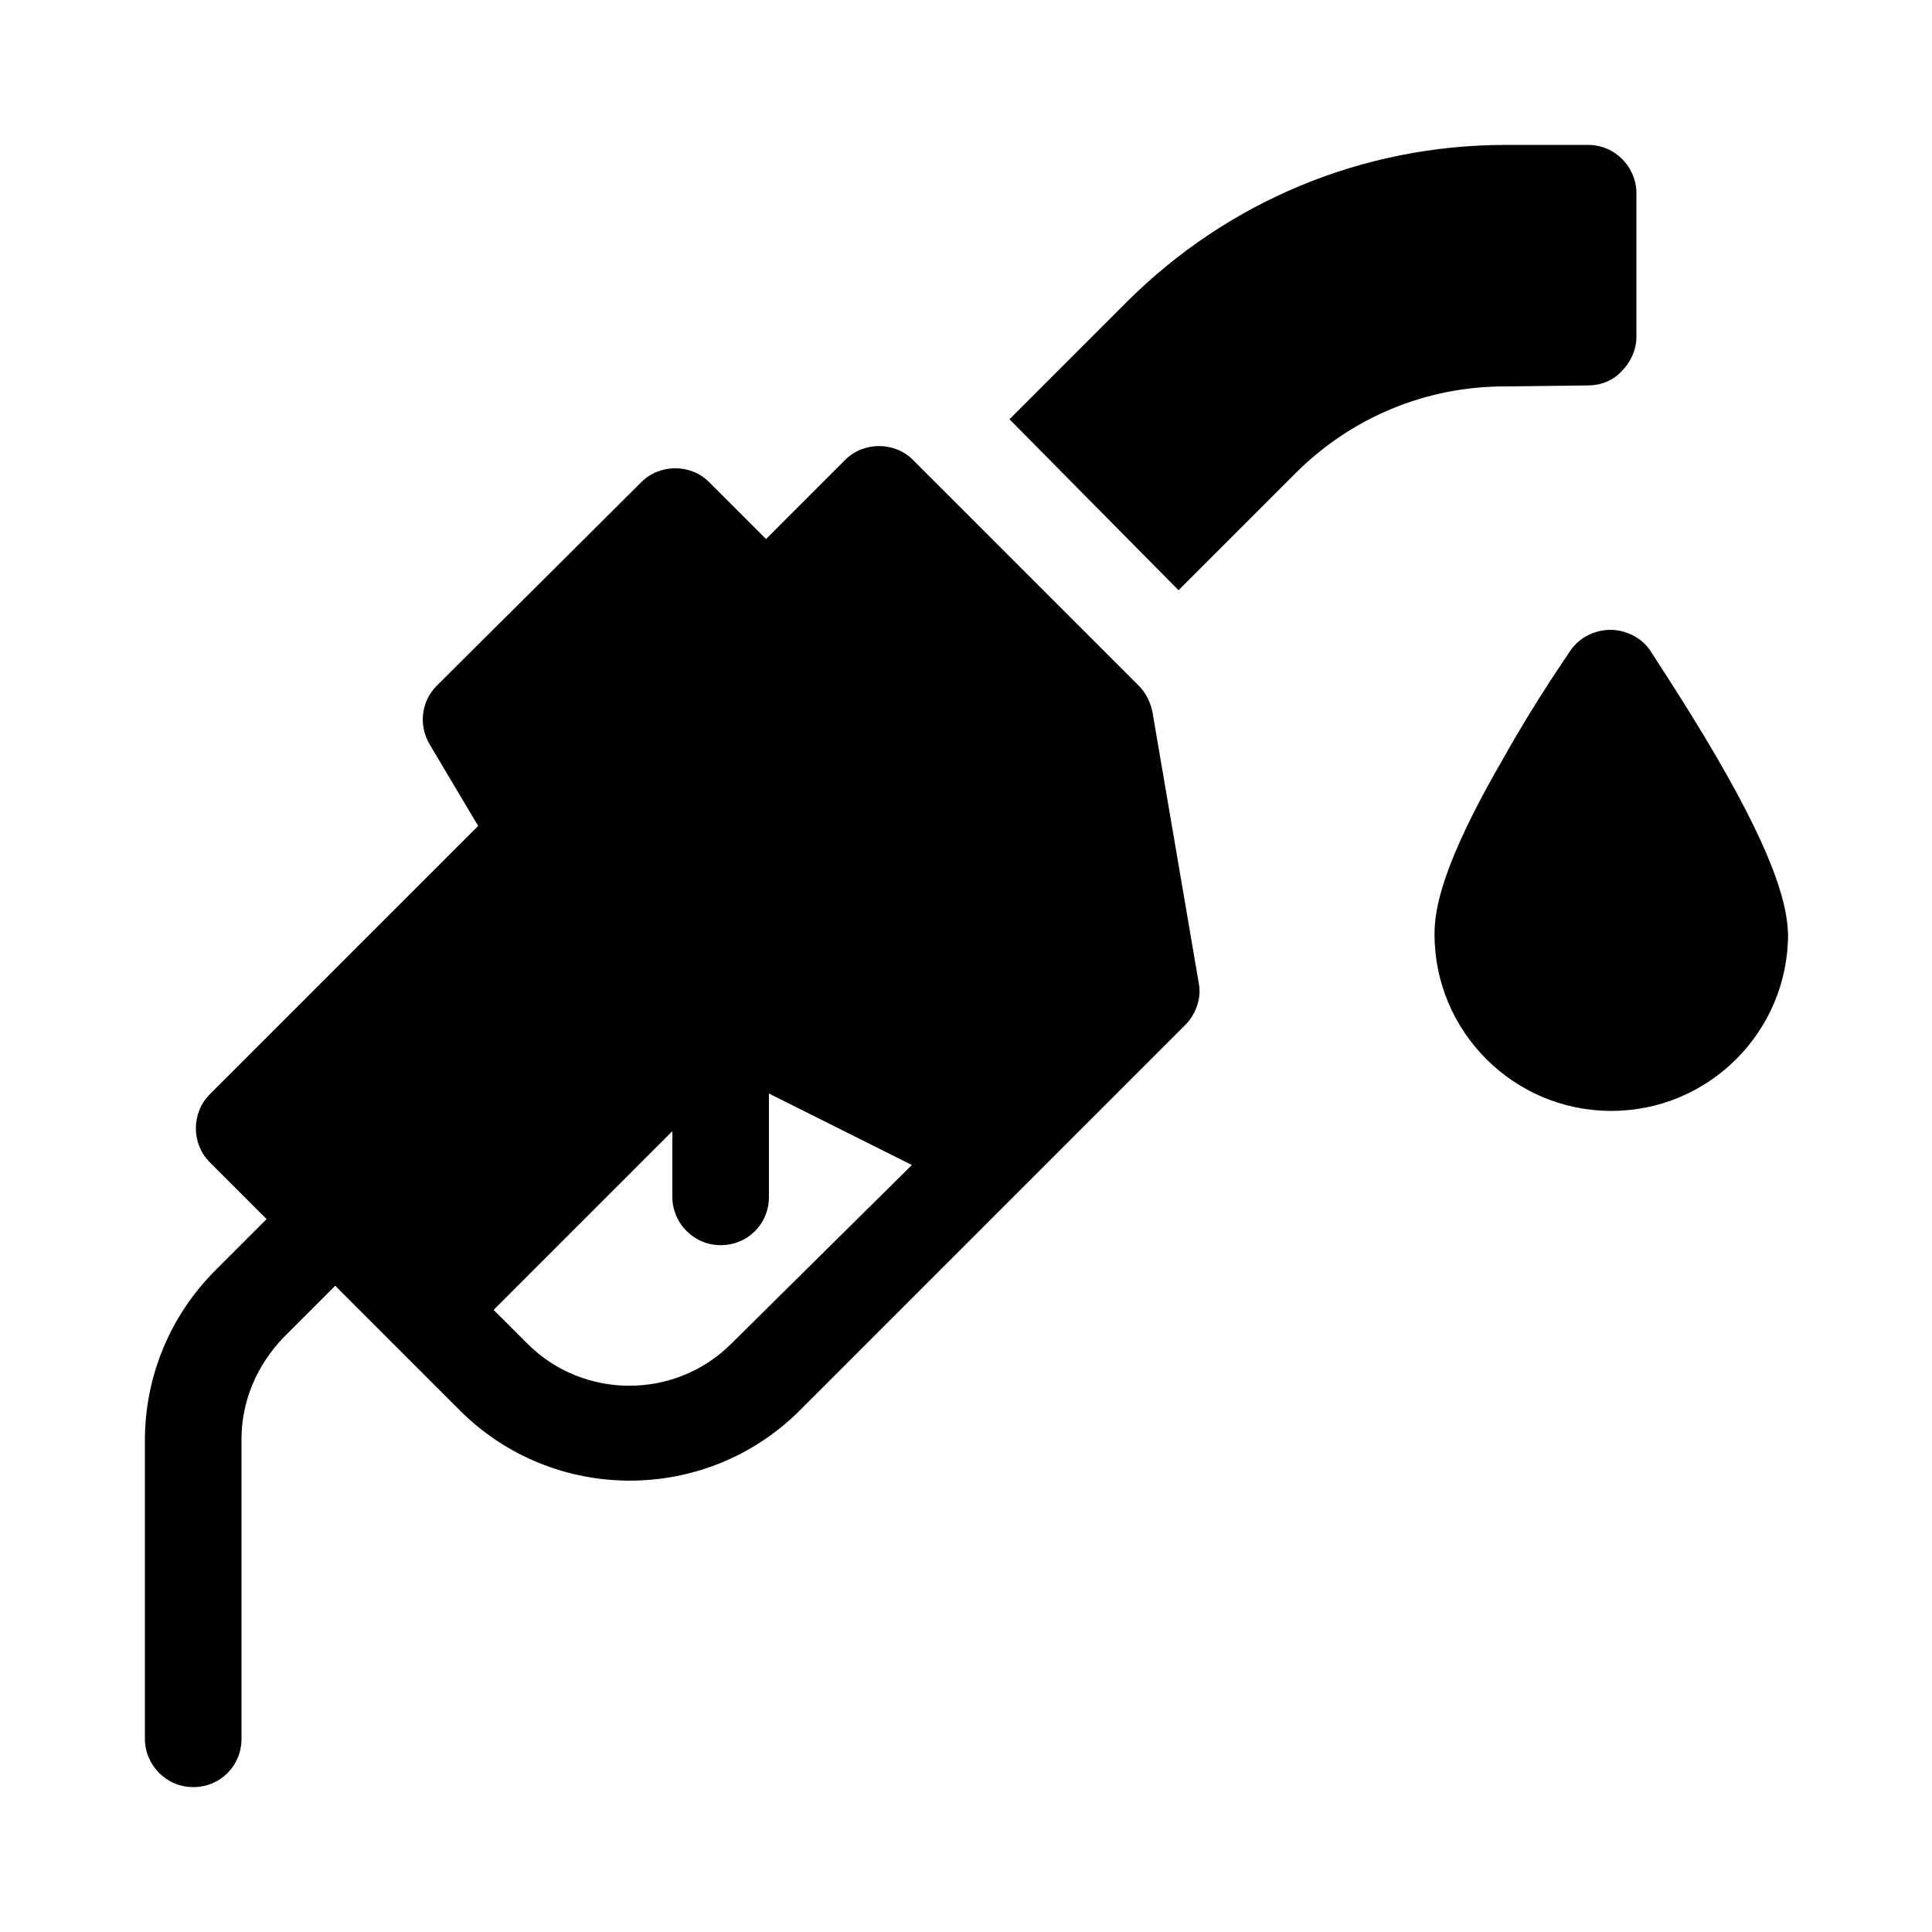
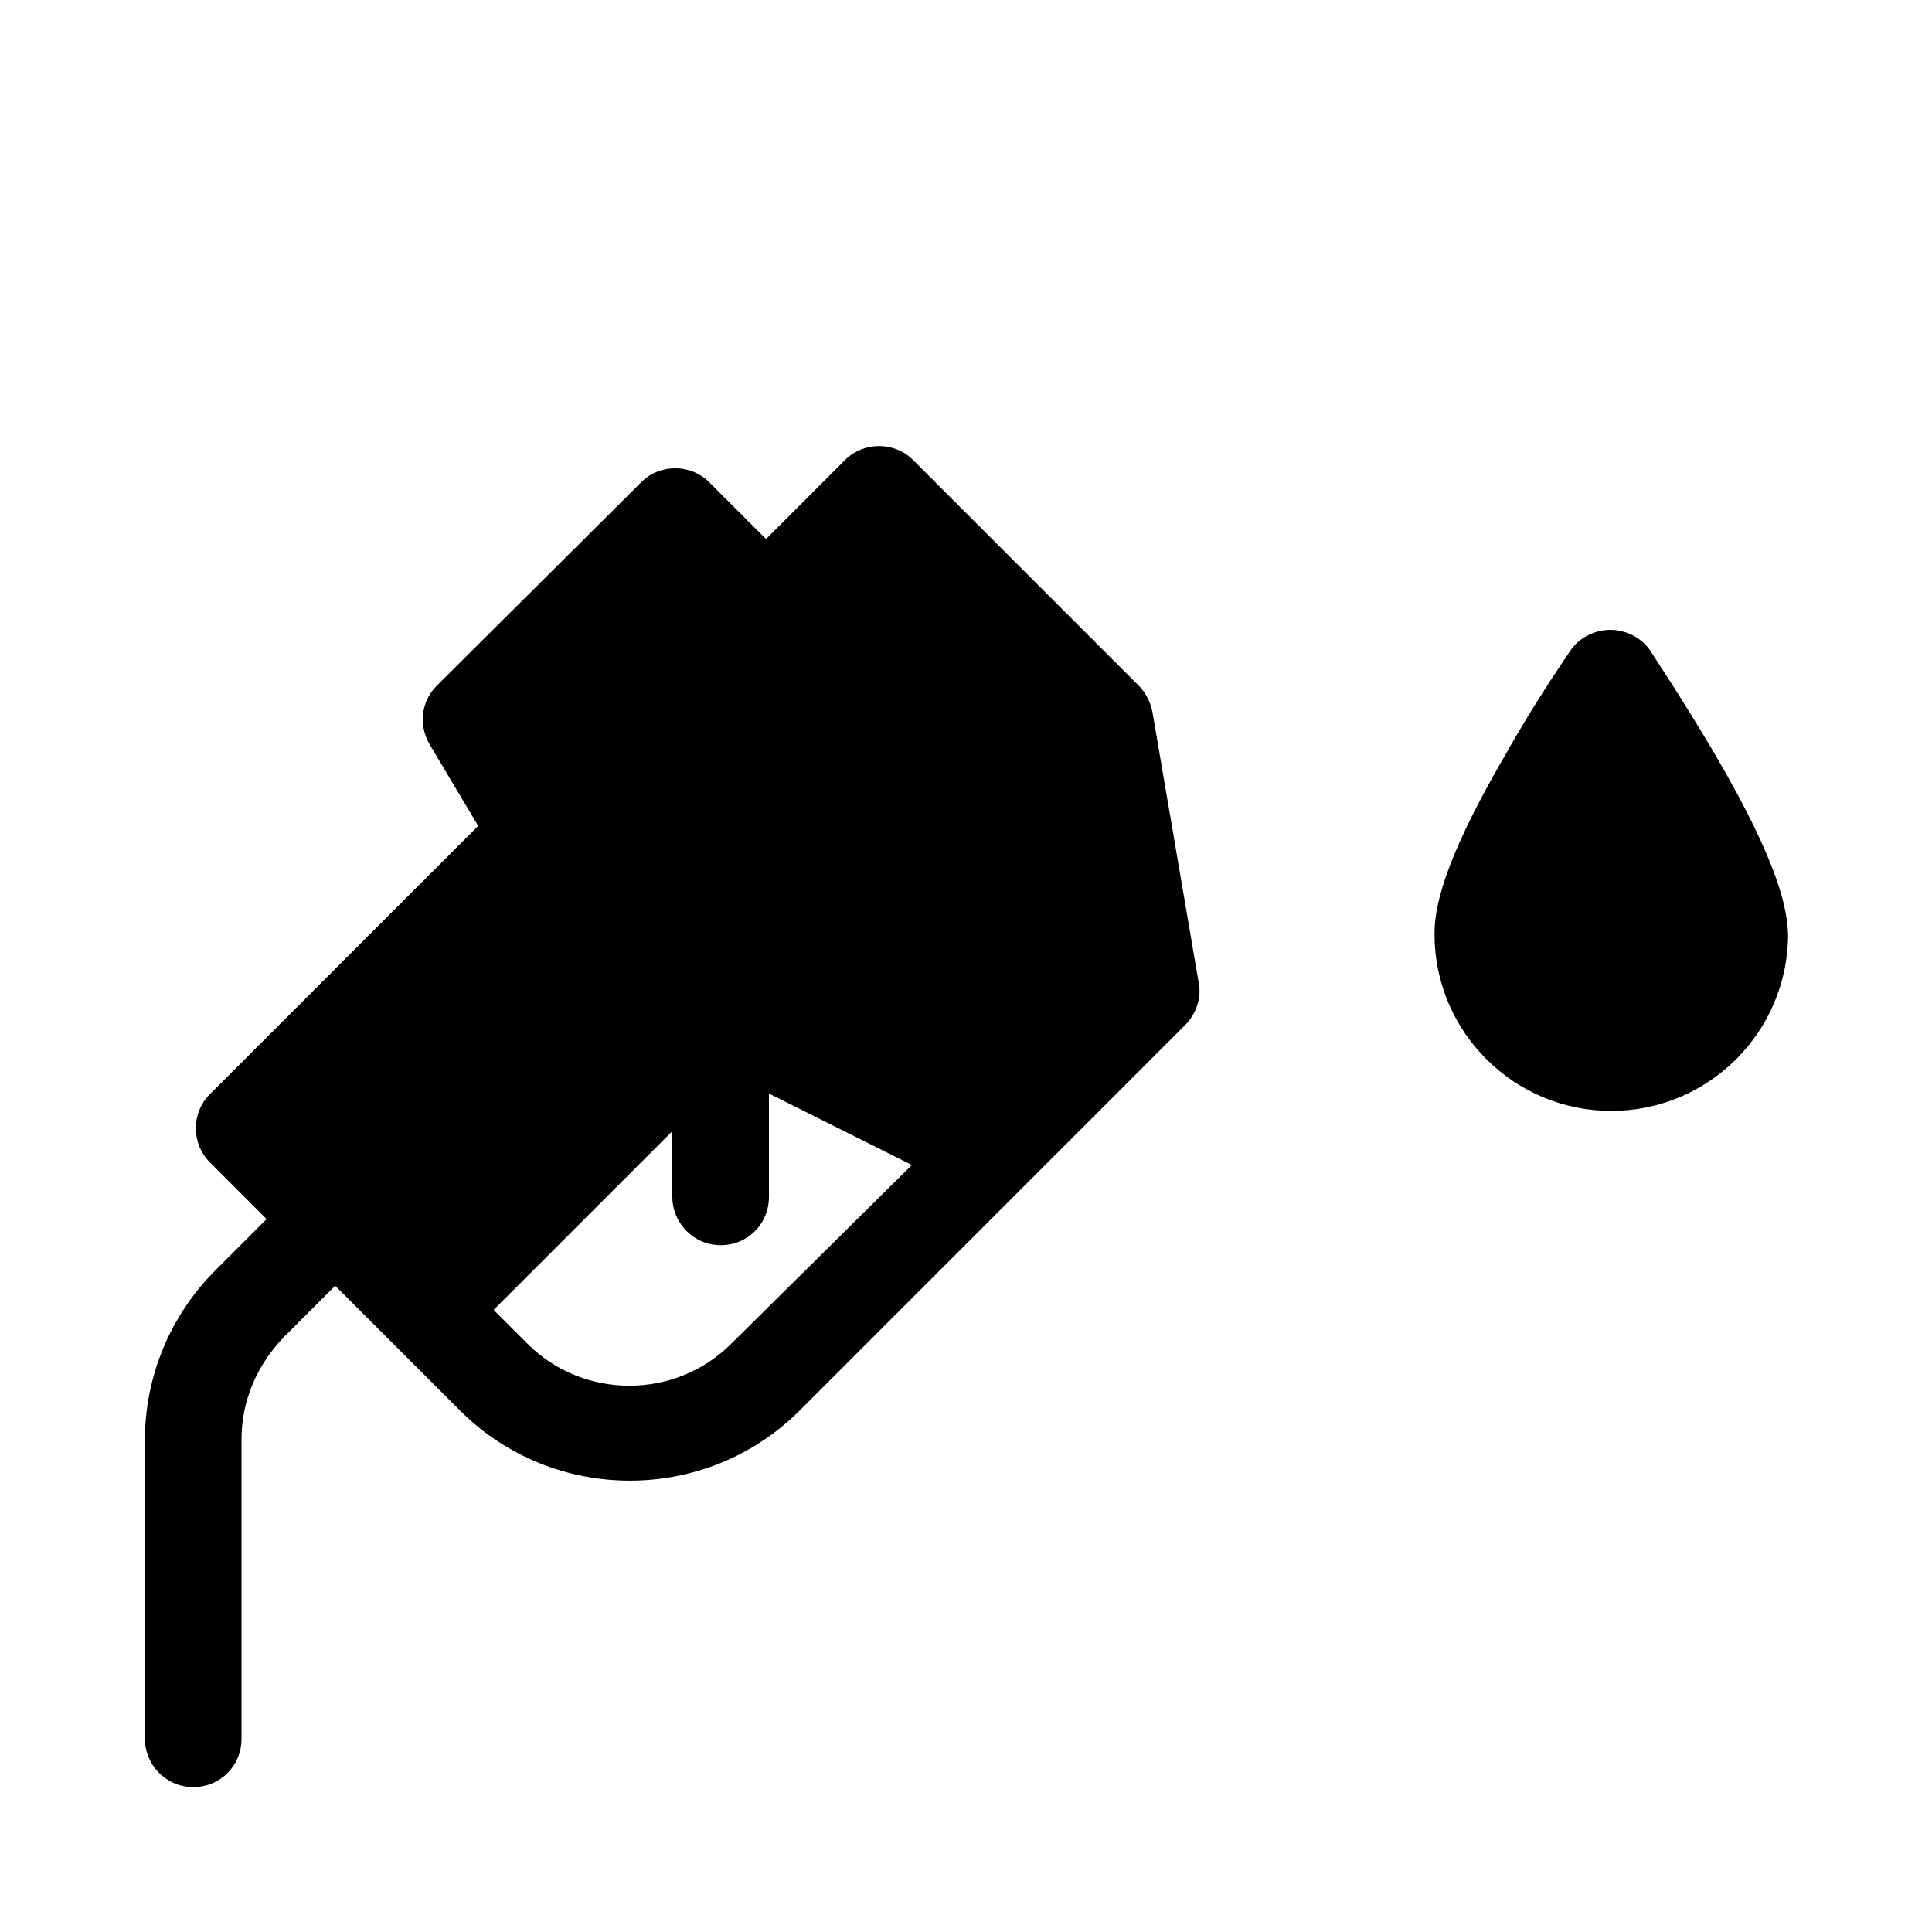
<svg xmlns="http://www.w3.org/2000/svg" version="1.1" id="Layer_1" x="0px" y="0px" viewBox="0 0 200 200" style="enable-background:new 0 0 200 200;" xml:space="preserve">
  <style type="text/css">
	.st0{fill:currentColor;}
</style>
  <g>
    <path class="st0" d="M119.3,73.7c-0.2-1-0.7-2-1.4-2.7L94.5,47.6c-1.9-1.9-5.1-1.9-7,0l-8.2,8.2l-5.9-5.9c-1.9-1.9-5.1-1.9-7,0   L45.2,71c-1.6,1.6-1.9,4.1-0.7,6.1l5,8.4l-27.8,27.8c-1.9,1.9-1.9,5.1,0,7l5.9,5.9l-5.3,5.3c-4.7,4.7-7.3,11-7.3,17.6V180   c0,2.7,2.2,5,5,5s5-2.2,5-5V149c0-4,1.6-7.7,4.4-10.6l5.3-5.3l12.9,12.9c9.7,9.7,25.5,9.7,35.2,0l39.9-39.9   c1.1-1.1,1.7-2.8,1.4-4.3L119.3,73.7z M75.7,139.1c-5.8,5.8-15.3,5.8-21.1,0l-3.5-3.5l18.5-18.5v6.8c0,2.7,2.2,5,5,5s5-2.2,5-5   v-10.7l14.8,7.4L75.7,139.1z" />
    <path class="st0" d="M177.6,78.2c-3.4-5.8-6.7-10.7-6.8-10.9c-0.9-1.3-2.5-2.1-4.1-2.1c-1.6,0-3.2,0.8-4.1,2.1   c-0.1,0.2-3.5,5-6.8,10.9c-6.6,11.3-7.3,16-7.3,18.5c0,10.1,8.2,18.3,18.3,18.3c10.1,0,18.3-8.2,18.3-18.3   C185,94.1,184.2,89.5,177.6,78.2z" />
-     <path class="st0" d="M164.4,39.9c1.3,0,2.6-0.5,3.5-1.5c0.9-0.9,1.5-2.2,1.5-3.5V20c0-2.7-2.2-5-5-5l-8.5,0   c-14.8,0-28.8,5.8-39.3,16.3l-12.1,12.1L122,61.1l12.1-12.1c5.8-5.8,13.5-9,21.7-9L164.4,39.9z" />
  </g>
</svg>